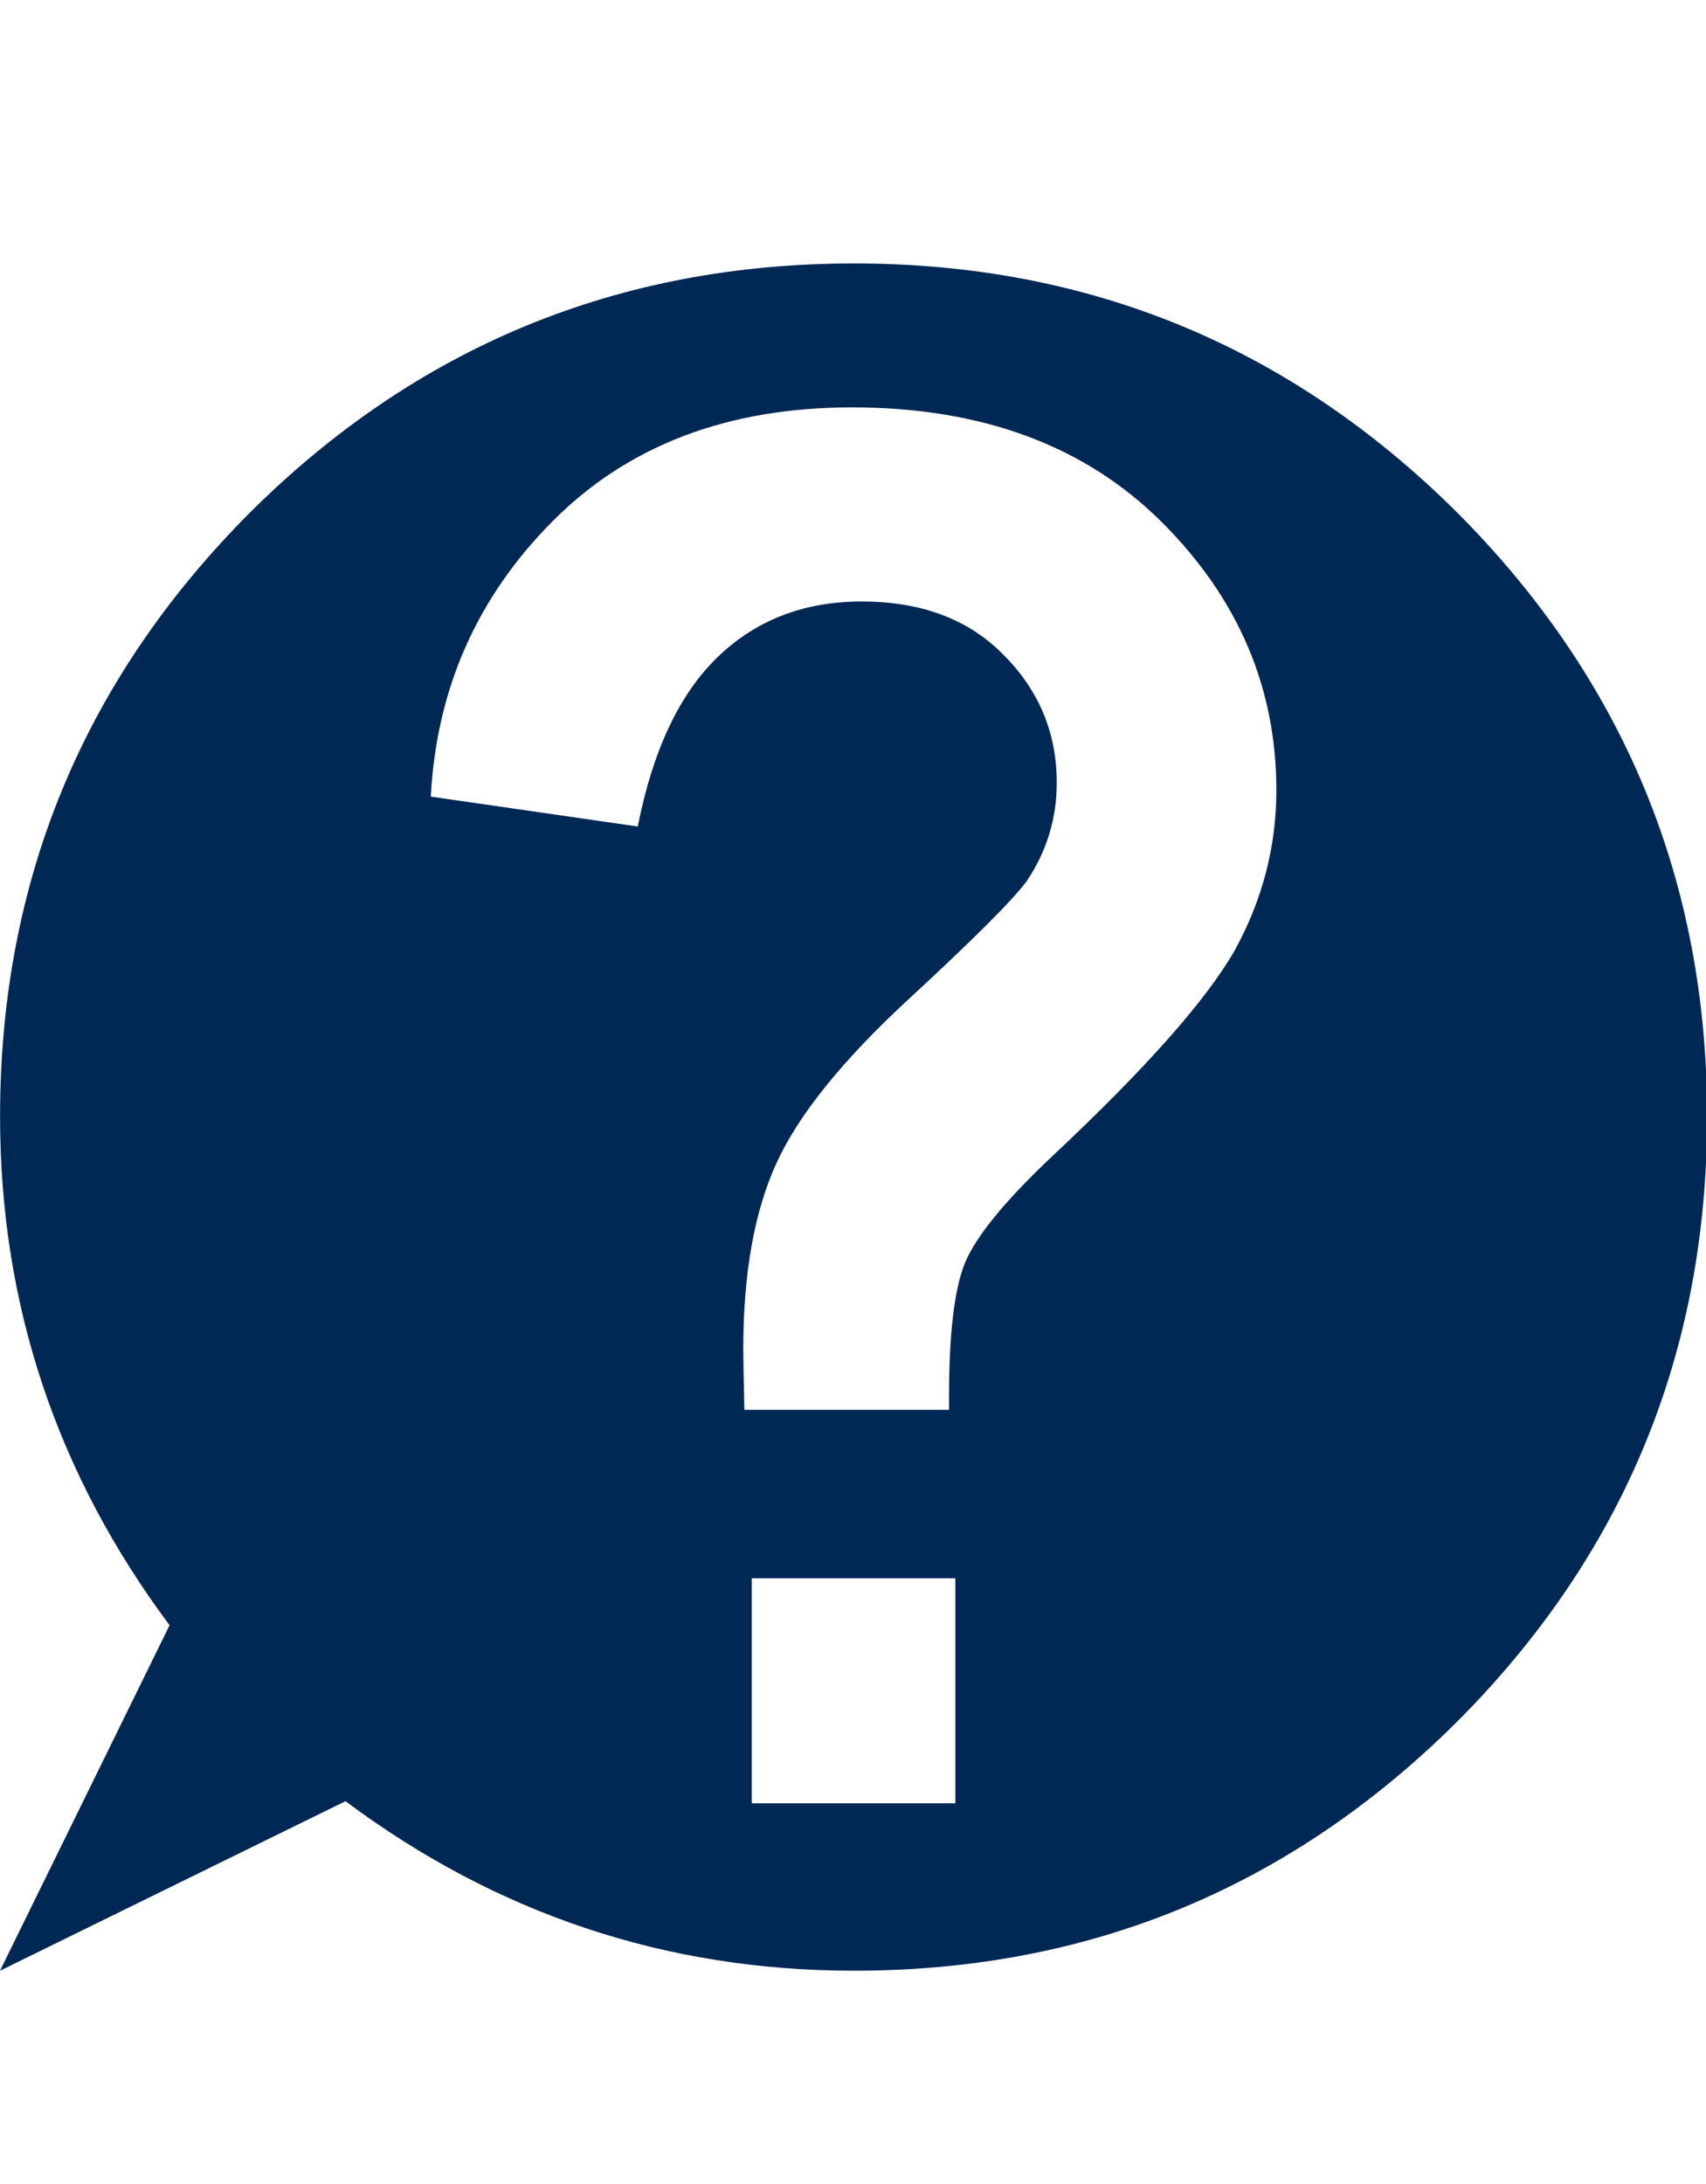
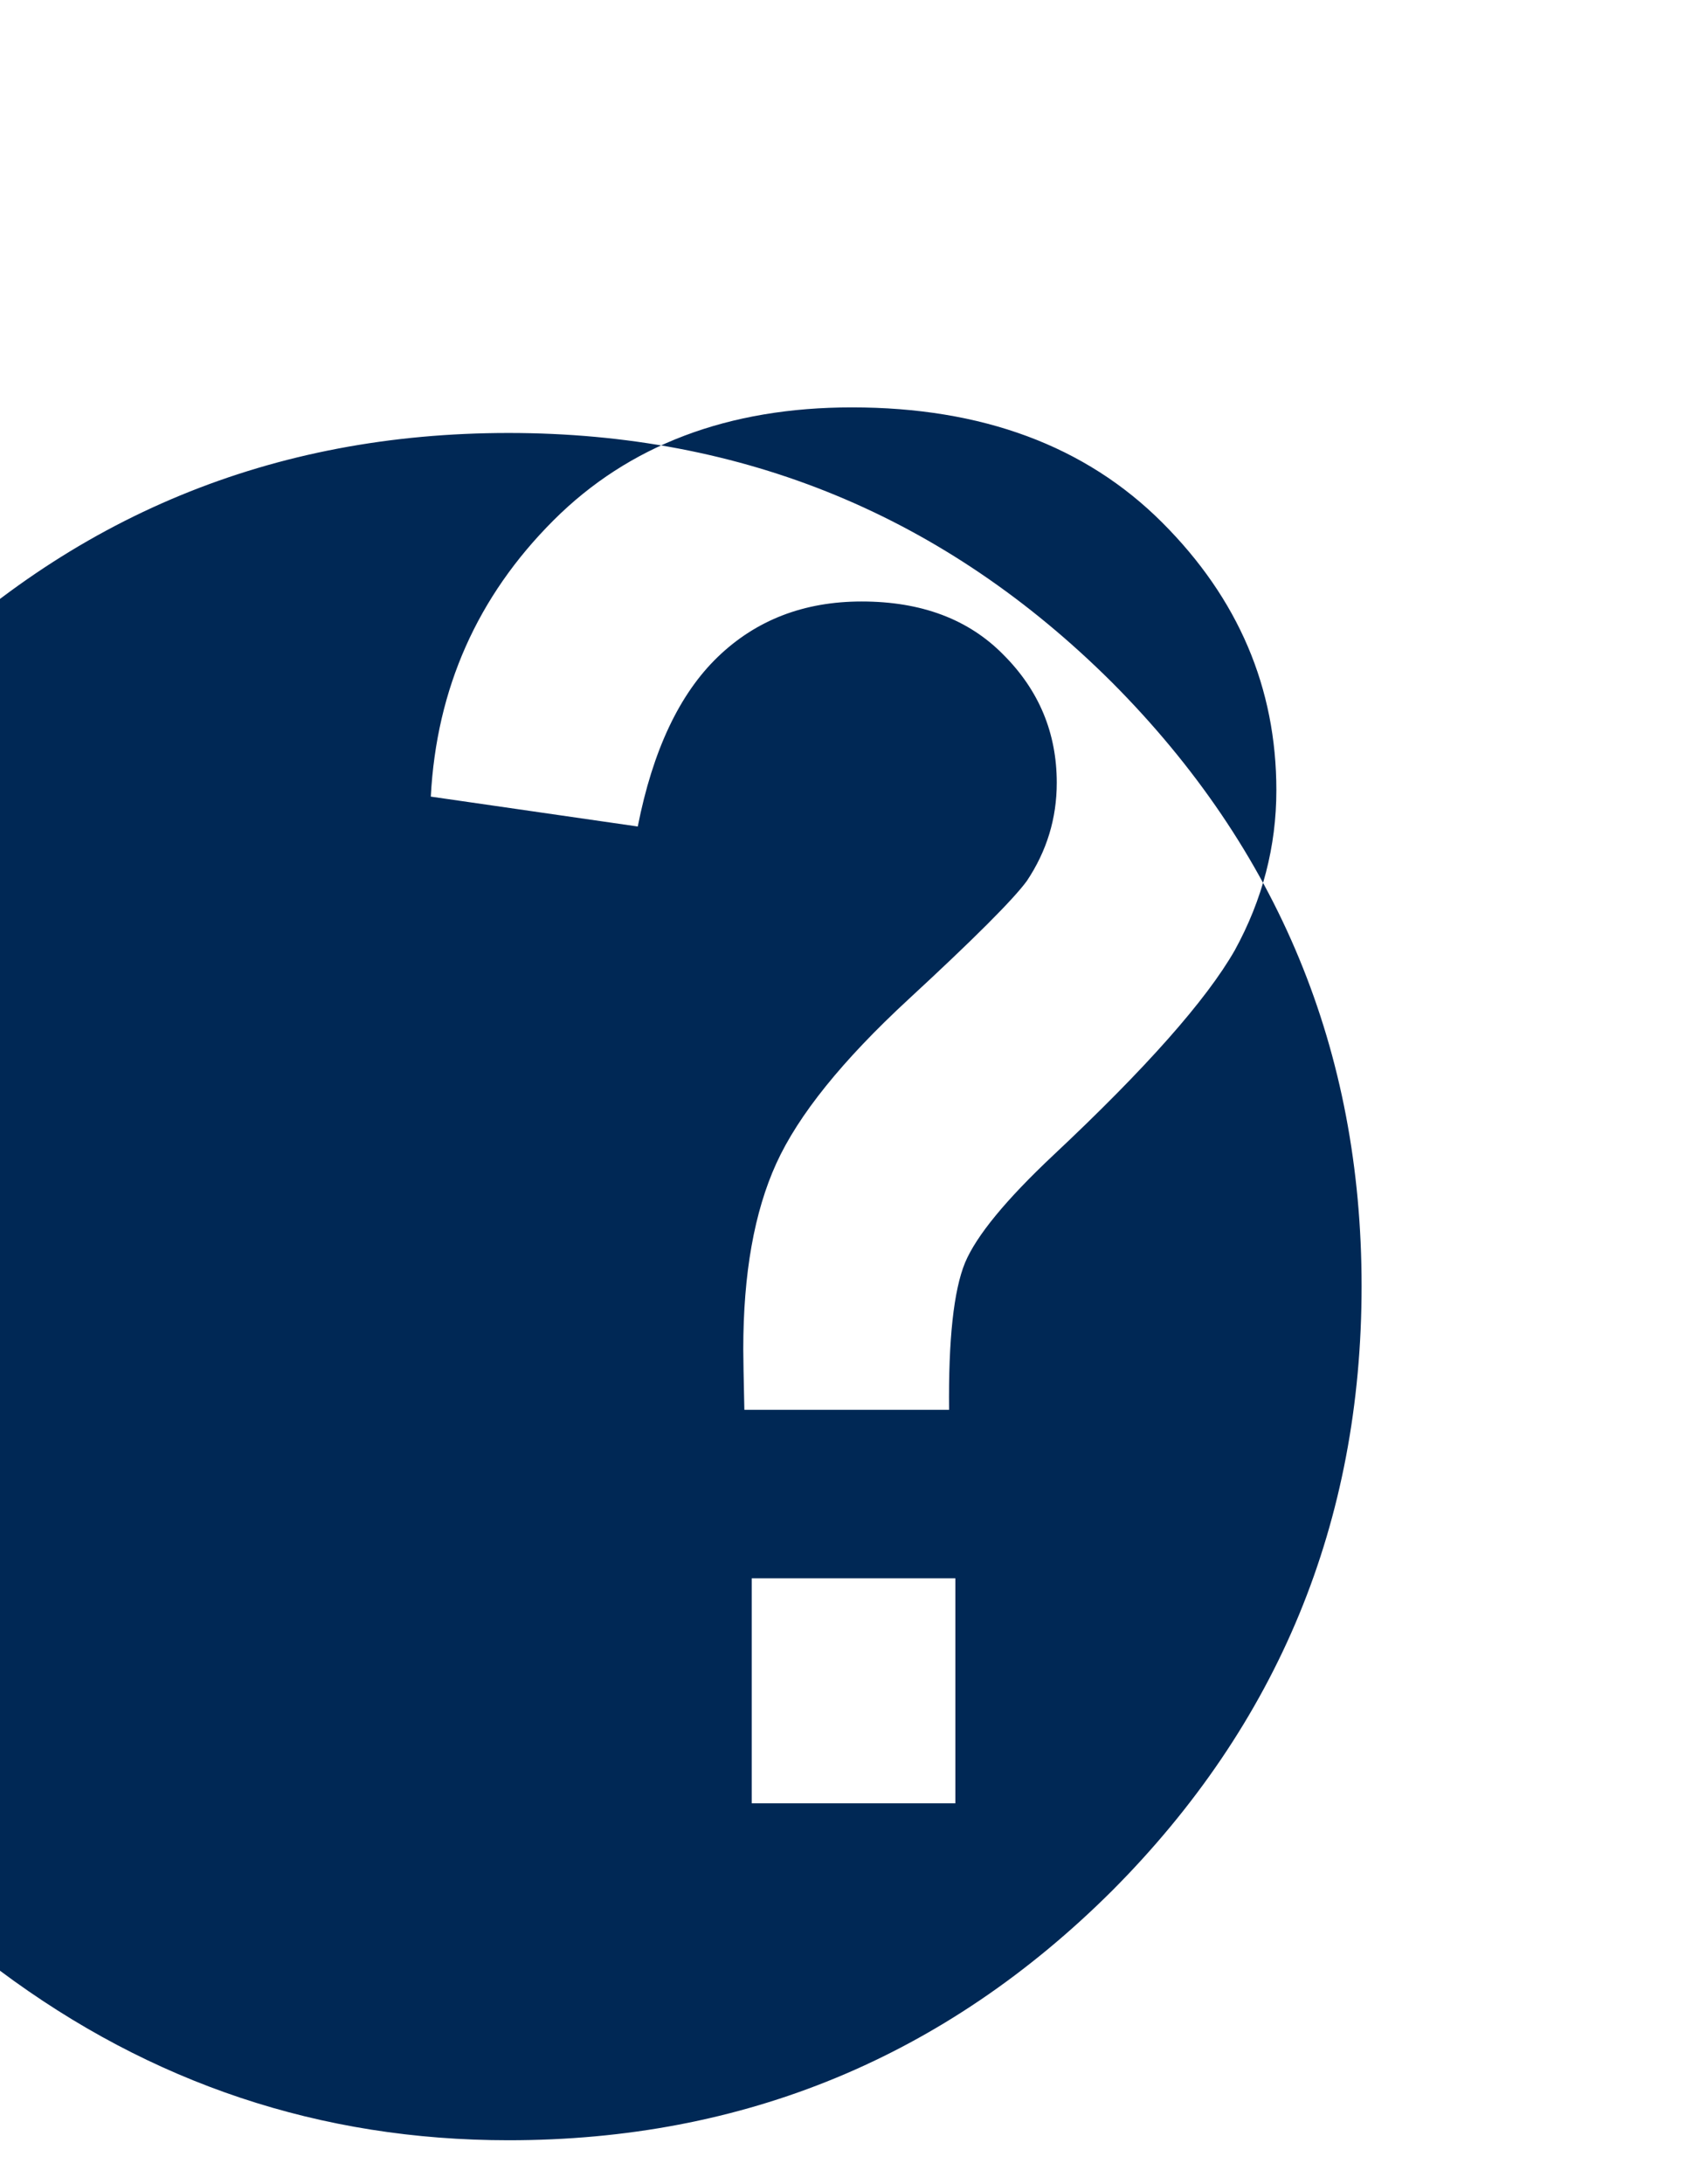
<svg xmlns="http://www.w3.org/2000/svg" version="1.1" width="25" height="32" viewBox="0 0 25 32">
  <title>moreinfoDK</title>
-   <path fill="#002855" d="M0 28.875l5.063-2.484q3.328 2.484 7.453 2.484 5.172 0 8.844-3.656 3.656-3.672 3.656-8.859 0-5.172-3.656-8.844-3.672-3.656-8.844-3.656-5.188 0-8.859 3.656-3.656 3.672-3.656 8.844 0 4.125 2.484 7.453zM6.313 11.672q0.125-2.375 1.797-4.047 1.656-1.656 4.375-1.656 2.859 0 4.547 1.688 1.672 1.672 1.672 3.922 0 1.234-0.609 2.344-0.625 1.094-2.656 3-1.047 0.984-1.297 1.578-0.25 0.609-0.234 2.156h-3q-0.016-0.703-0.016-0.891 0-1.656 0.484-2.719t1.938-2.406q1.438-1.328 1.734-1.734 0.438-0.656 0.438-1.438 0-1.094-0.781-1.875-0.766-0.781-2.078-0.781-1.266 0-2.109 0.813t-1.172 2.484zM11.016 26.422v-3.297h2.984v3.297h-2.984z" />
+   <path fill="#002855" d="M0 28.875q3.328 2.484 7.453 2.484 5.172 0 8.844-3.656 3.656-3.672 3.656-8.859 0-5.172-3.656-8.844-3.672-3.656-8.844-3.656-5.188 0-8.859 3.656-3.656 3.672-3.656 8.844 0 4.125 2.484 7.453zM6.313 11.672q0.125-2.375 1.797-4.047 1.656-1.656 4.375-1.656 2.859 0 4.547 1.688 1.672 1.672 1.672 3.922 0 1.234-0.609 2.344-0.625 1.094-2.656 3-1.047 0.984-1.297 1.578-0.25 0.609-0.234 2.156h-3q-0.016-0.703-0.016-0.891 0-1.656 0.484-2.719t1.938-2.406q1.438-1.328 1.734-1.734 0.438-0.656 0.438-1.438 0-1.094-0.781-1.875-0.766-0.781-2.078-0.781-1.266 0-2.109 0.813t-1.172 2.484zM11.016 26.422v-3.297h2.984v3.297h-2.984z" />
</svg>